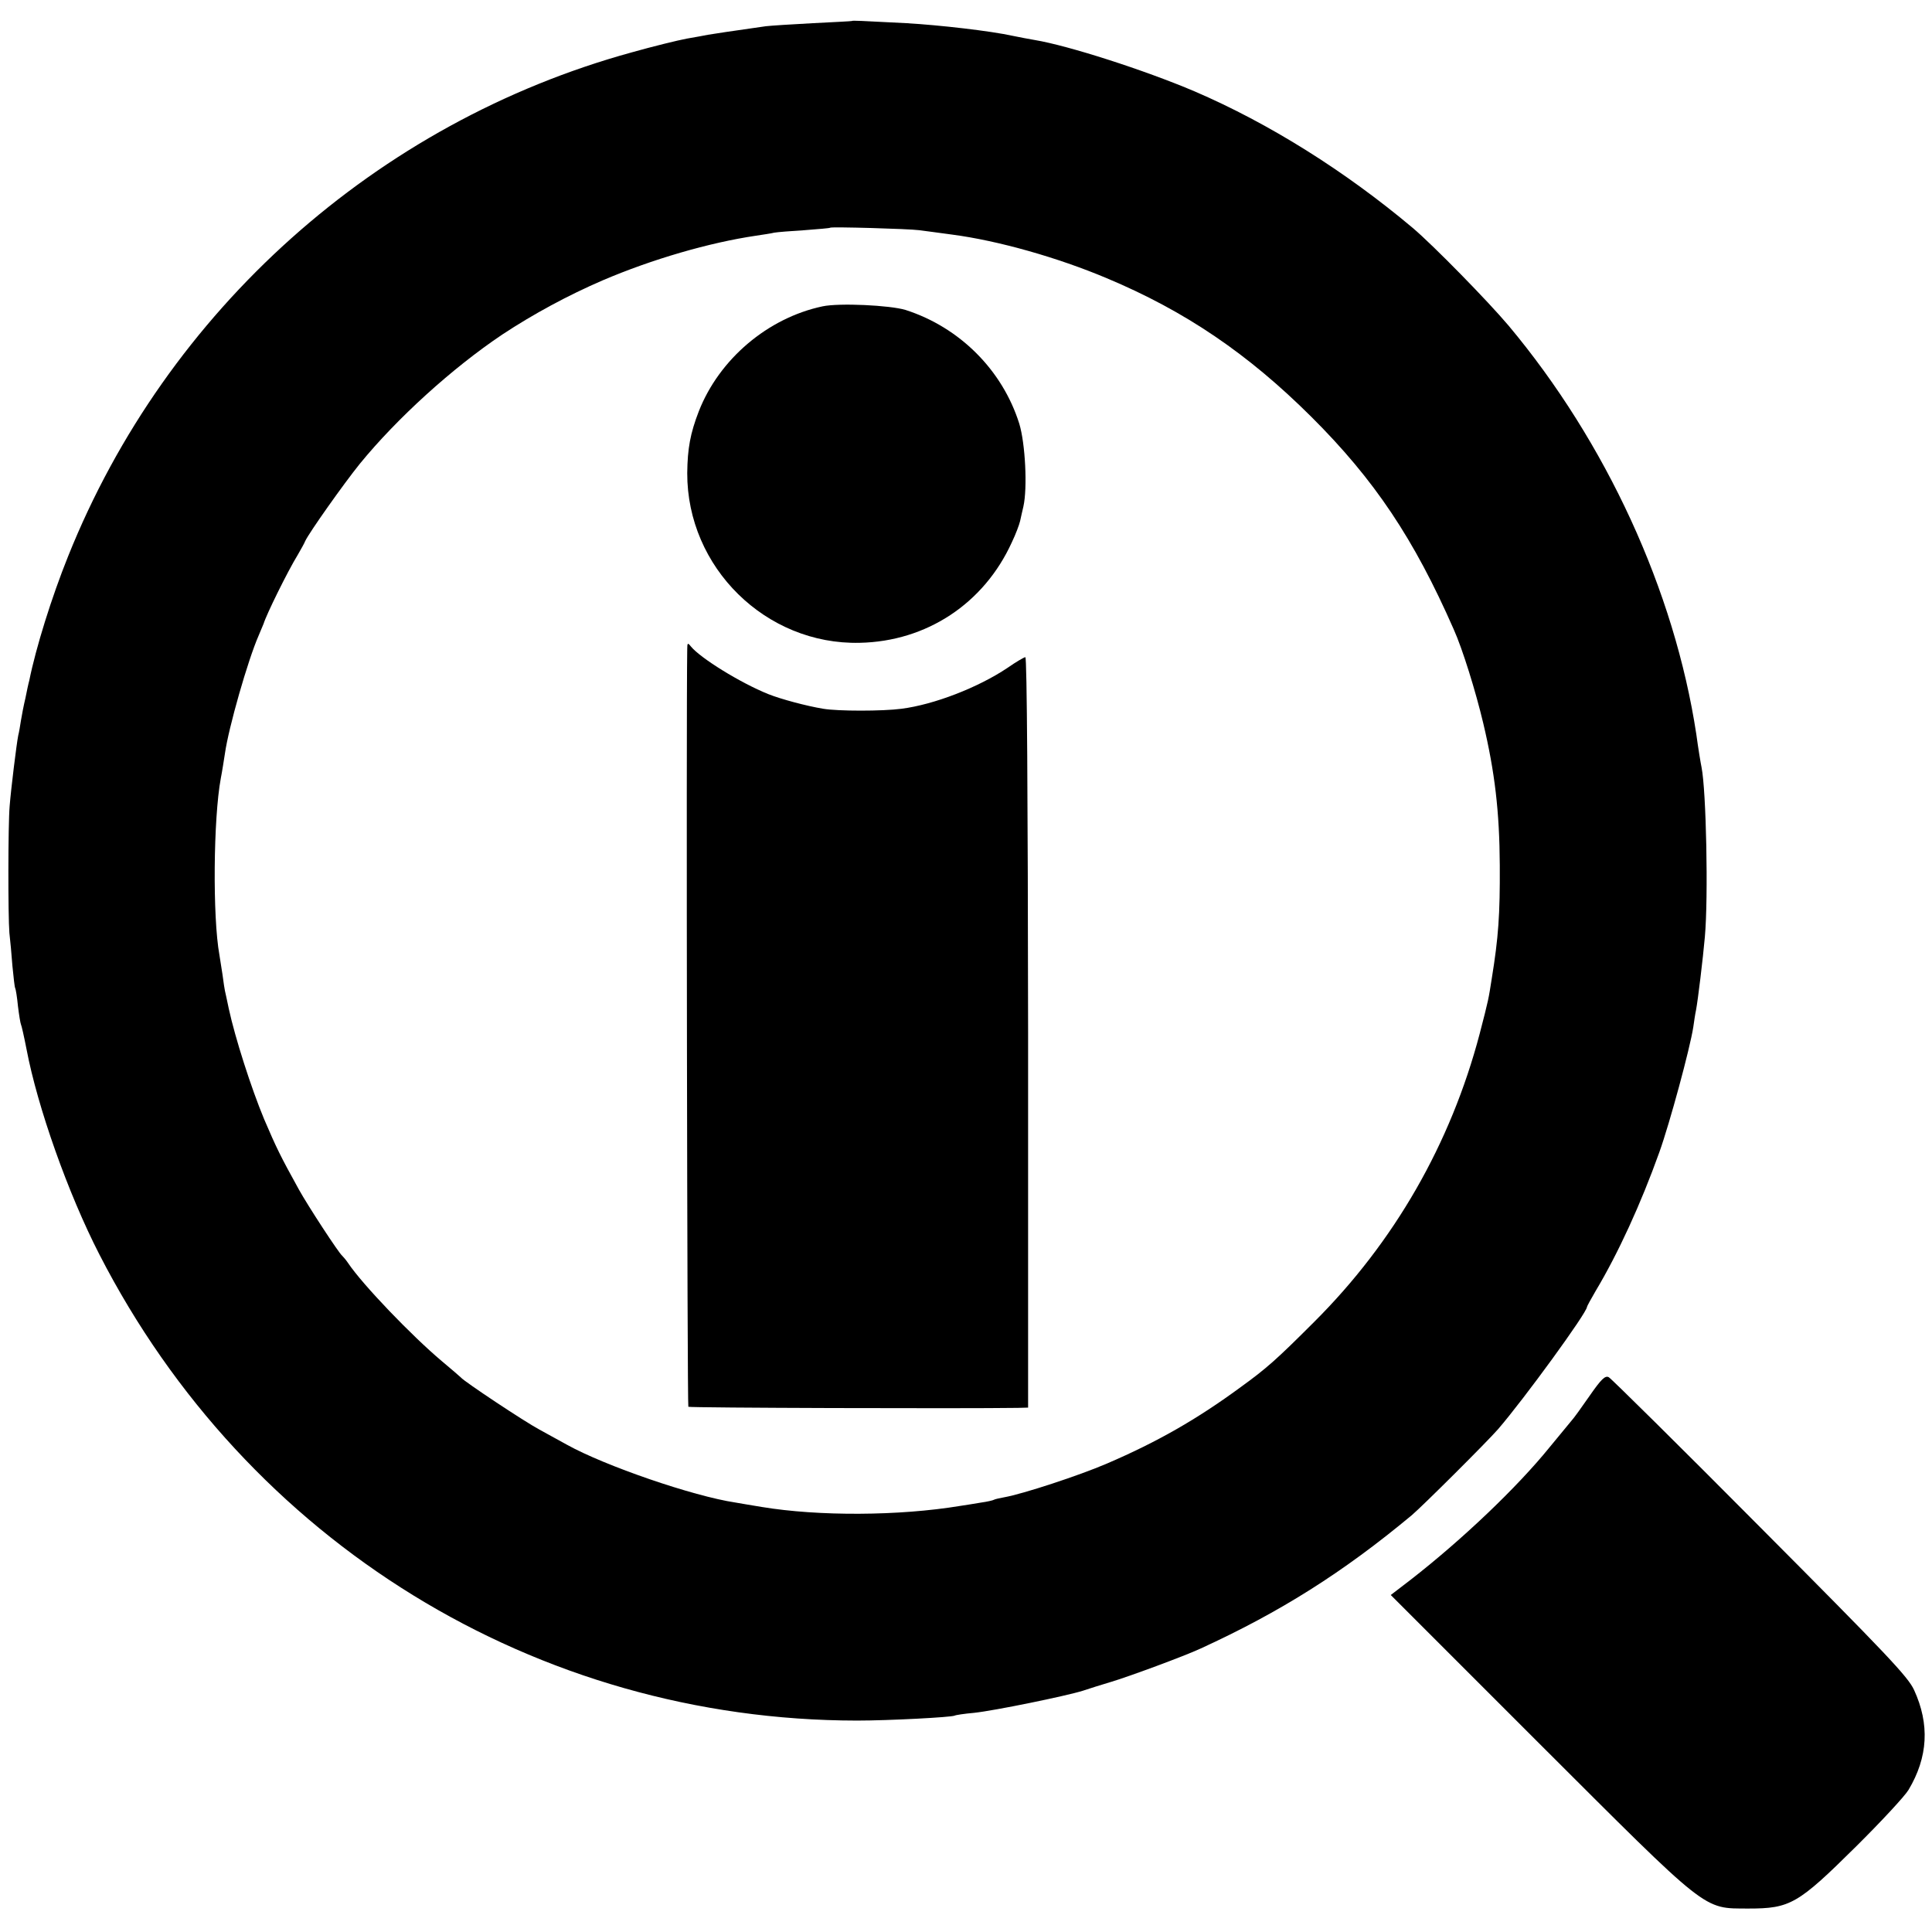
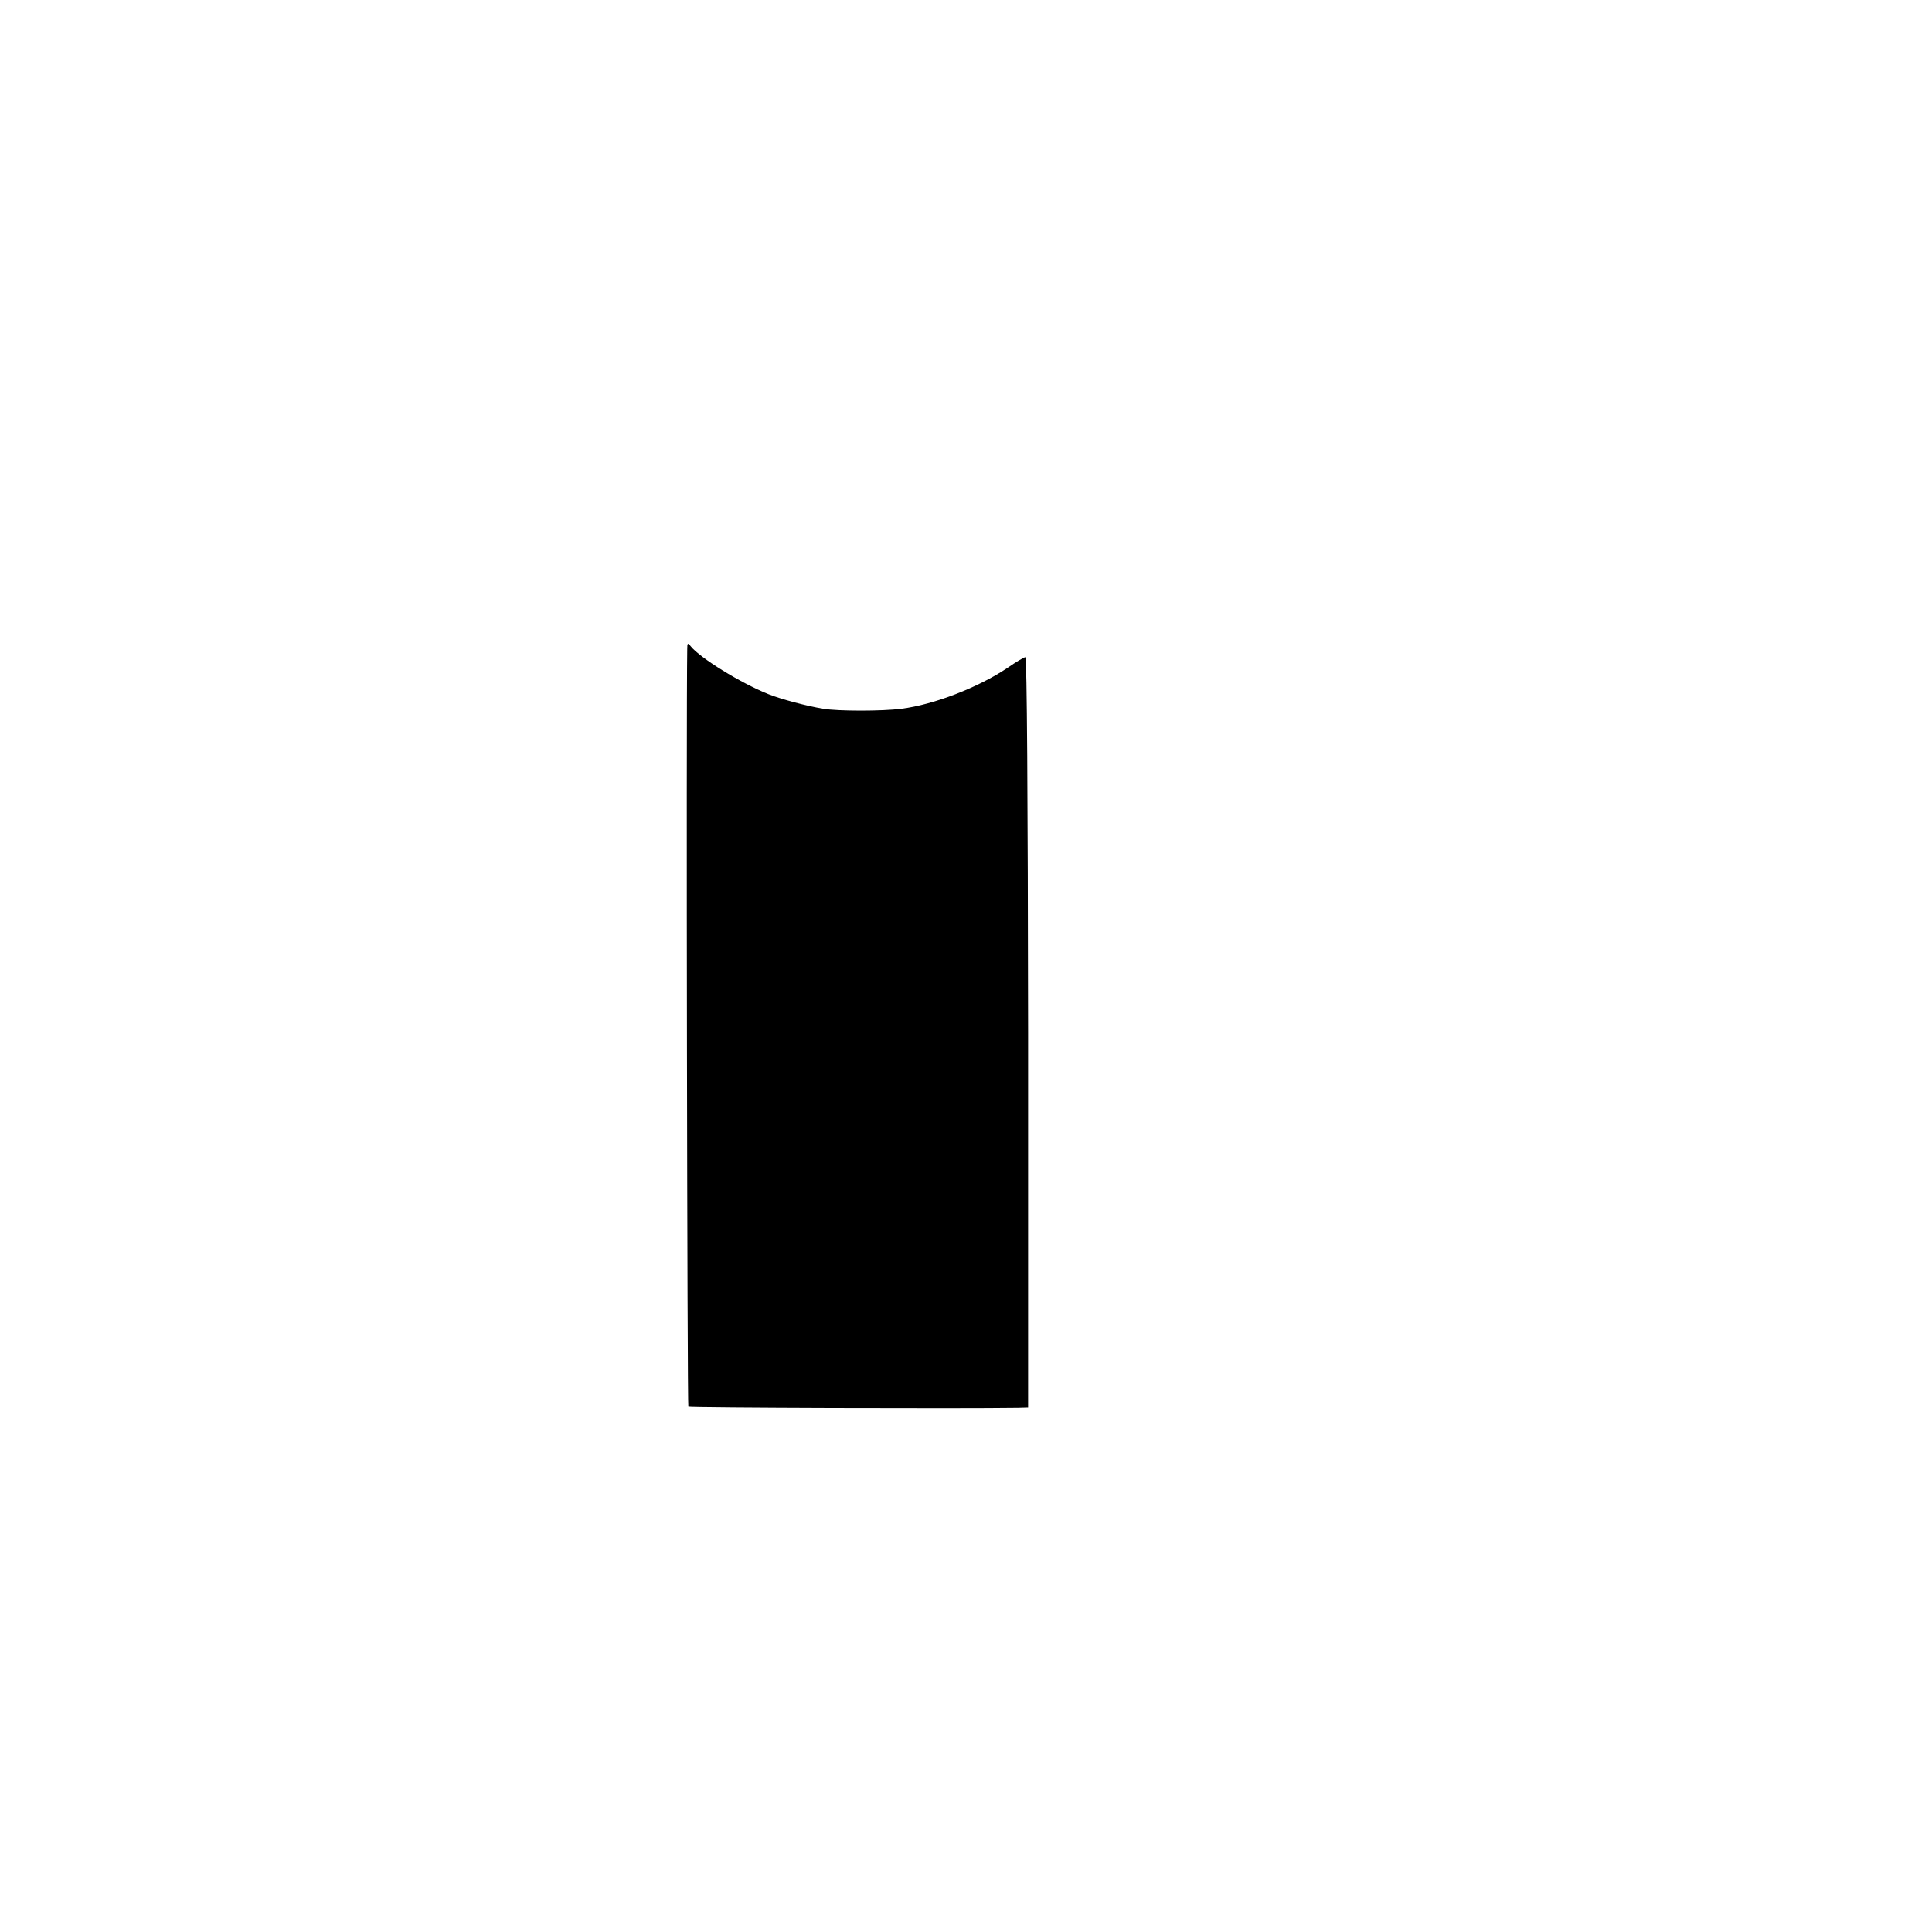
<svg xmlns="http://www.w3.org/2000/svg" version="1.0" width="700pt" height="700pt" viewBox="0 0 700 700" preserveAspectRatio="xMidYMid meet">
  <g transform="translate(0,700) scale(0.1,-0.1)" fill="#000000" stroke="none">
-     <path d="M3087 6924 c-1 -1 -65 -4 -142 -8 -77 -4 -153 -9 -170 -11 -127 -18 -193 -28 -210 -31 -11 -2 -46 -9 -77 -14 -32 -6 -122 -28 -200 -50 -923 -254 -1684 -934 -2041 -1825 -60 -149 -117 -332 -141 -451 -3 -10 -9 -39 -14 -64 -6 -25 -13 -61 -16 -80 -3 -19 -7 -44 -10 -55 -6 -30 -26 -192 -31 -255 -6 -69 -6 -399 -1 -460 3 -25 8 -79 11 -120 4 -41 8 -77 10 -80 2 -3 7 -33 10 -65 4 -33 9 -63 11 -67 2 -3 11 -43 20 -89 40 -211 151 -524 264 -744 535 -1043 1583 -1688 2745 -1689 116 0 343 12 354 18 3 2 35 7 70 10 75 8 333 61 394 80 23 8 69 22 102 32 64 19 267 94 325 121 288 132 515 275 765 483 39 33 272 265 313 312 94 109 322 422 322 443 0 2 14 28 31 57 82 137 164 316 231 503 38 106 111 376 123 453 3 21 7 49 10 62 7 37 25 186 32 265 13 145 5 530 -12 615 -3 14 -12 68 -19 120 -79 519 -326 1057 -680 1480 -76 90 -272 290 -346 353 -246 207 -522 380 -792 496 -181 77 -458 166 -579 186 -19 3 -54 10 -79 15 -82 18 -265 39 -386 46 -173 9 -195 10 -197 8z m243 -758 c19 -2 73 -10 120 -16 167 -22 382 -83 560 -158 284 -119 512 -274 741 -502 229 -228 372 -442 516 -770 32 -71 80 -226 107 -340 42 -177 59 -321 60 -515 1 -179 -5 -262 -29 -410 -12 -76 -11 -74 -44 -201 -105 -398 -309 -754 -600 -1044 -136 -136 -172 -168 -266 -236 -158 -116 -301 -198 -485 -277 -100 -43 -304 -110 -372 -122 -17 -3 -34 -7 -37 -9 -3 -2 -24 -7 -46 -10 -22 -4 -56 -9 -75 -12 -223 -37 -515 -38 -720 -4 -30 5 -73 12 -95 16 -154 23 -473 133 -610 209 -22 12 -67 37 -100 55 -56 30 -274 175 -285 189 -3 3 -34 30 -70 60 -108 91 -286 276 -339 355 -8 12 -18 23 -21 26 -12 9 -125 182 -157 240 -68 123 -81 150 -126 255 -47 113 -105 294 -128 400 -7 33 -13 62 -14 65 -1 3 -5 30 -9 60 -5 30 -10 62 -11 70 -25 137 -22 495 5 640 5 25 11 65 15 90 13 93 83 338 122 427 9 21 17 40 18 43 10 33 86 188 124 250 11 19 24 42 27 50 14 30 139 207 198 280 134 164 334 346 516 468 112 74 238 142 363 196 180 77 387 137 556 162 25 4 55 8 66 11 11 2 61 6 110 9 50 4 91 7 93 9 4 4 285 -4 322 -9z" />
-     <path d="M2980 5890 c-198 -42 -374 -191 -448 -380 -31 -80 -41 -135 -42 -224 -1 -342 285 -623 625 -615 242 5 450 142 551 364 14 29 27 64 30 77 3 13 8 37 12 53 15 67 7 228 -15 300 -61 194 -216 349 -412 412 -56 17 -240 26 -301 13z" />
    <path d="M2490 4649 c-4 -230 0 -2742 4 -2746 4 -4 990 -7 1194 -4 l37 1 0 1360 c-1 856 -4 1360 -10 1359 -6 -1 -35 -18 -65 -39 -106 -71 -266 -133 -384 -148 -68 -9 -230 -9 -283 0 -61 10 -154 35 -199 53 -102 41 -247 131 -281 173 -11 14 -13 13 -13 -9z" />
-     <path d="M5759 1942 c-29 -42 -58 -82 -64 -88 -5 -6 -41 -50 -80 -97 -118 -146 -318 -336 -503 -480 l-73 -56 535 -535 c623 -622 594 -600 761 -601 151 0 179 16 388 223 93 92 179 185 192 207 71 119 77 238 20 362 -22 48 -101 131 -558 590 -292 294 -539 538 -548 543 -13 7 -27 -6 -70 -68z" />
  </g>
</svg>